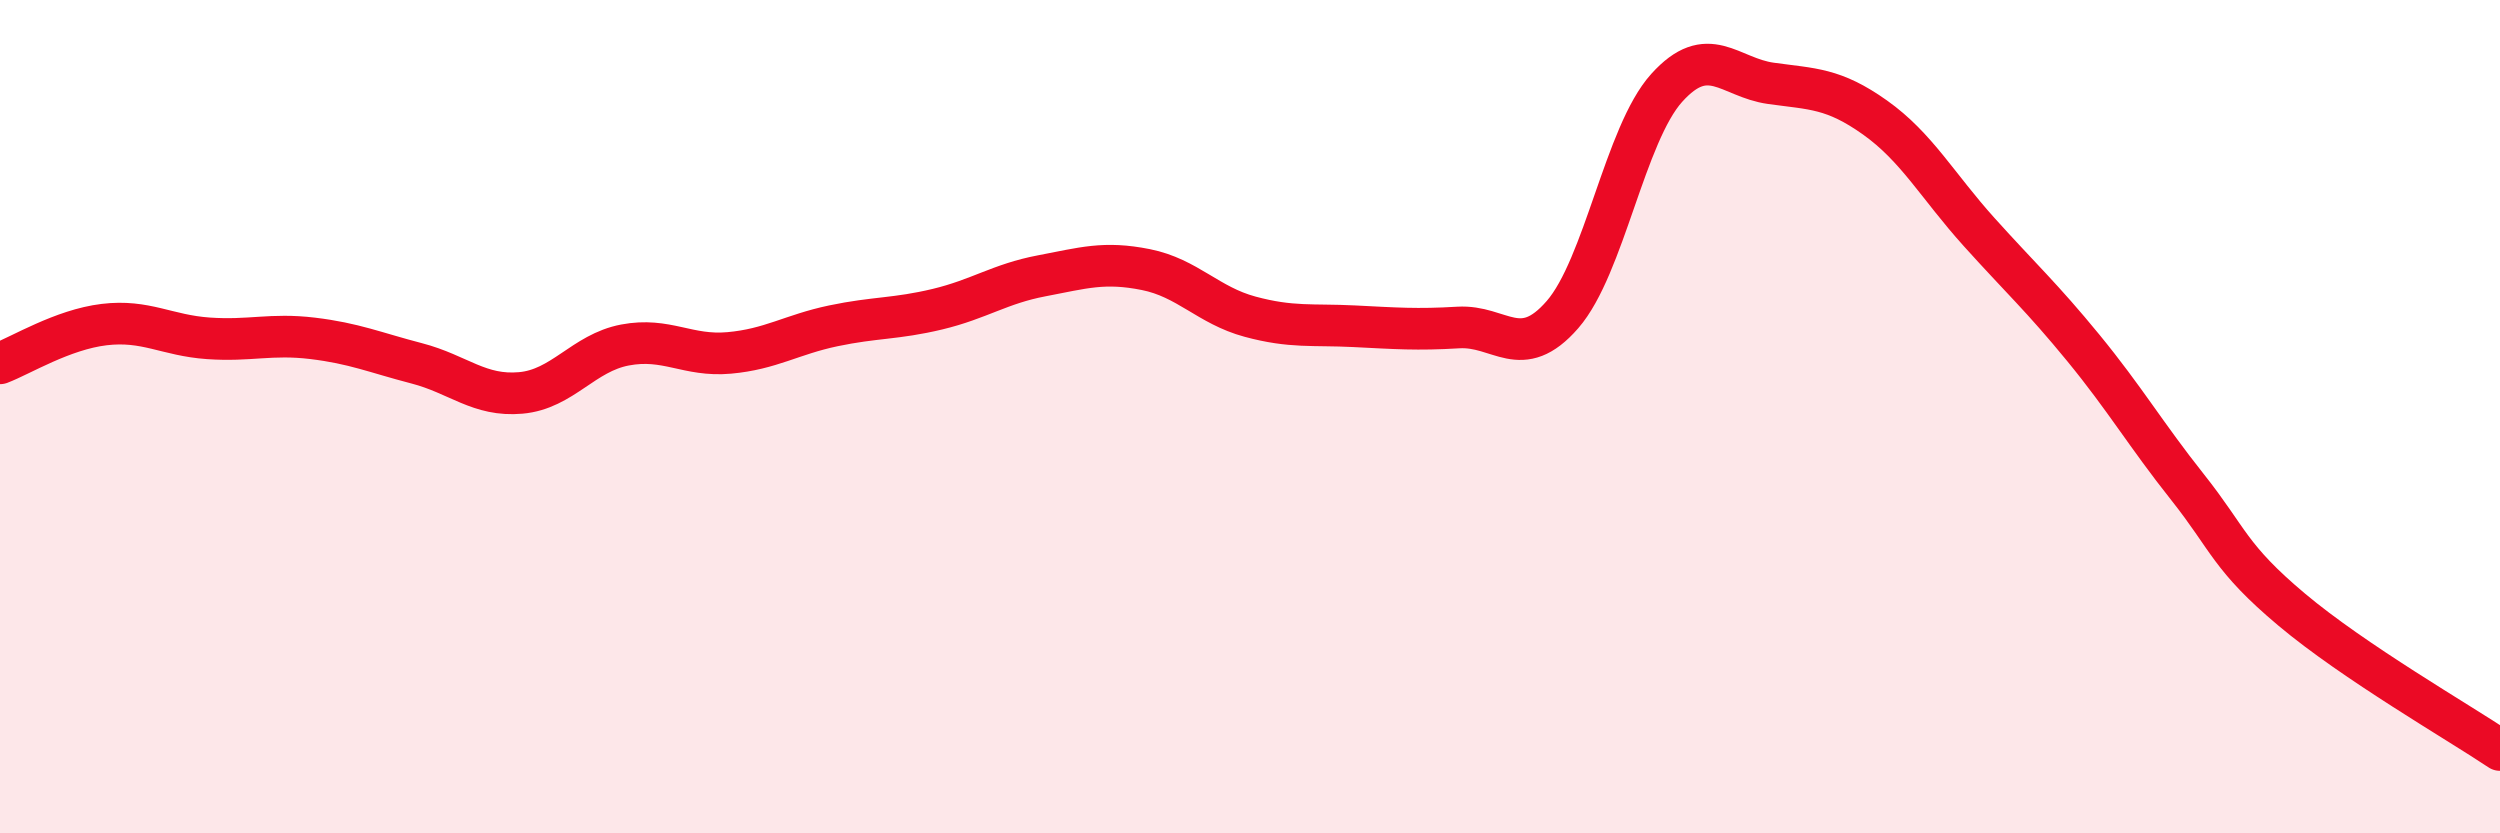
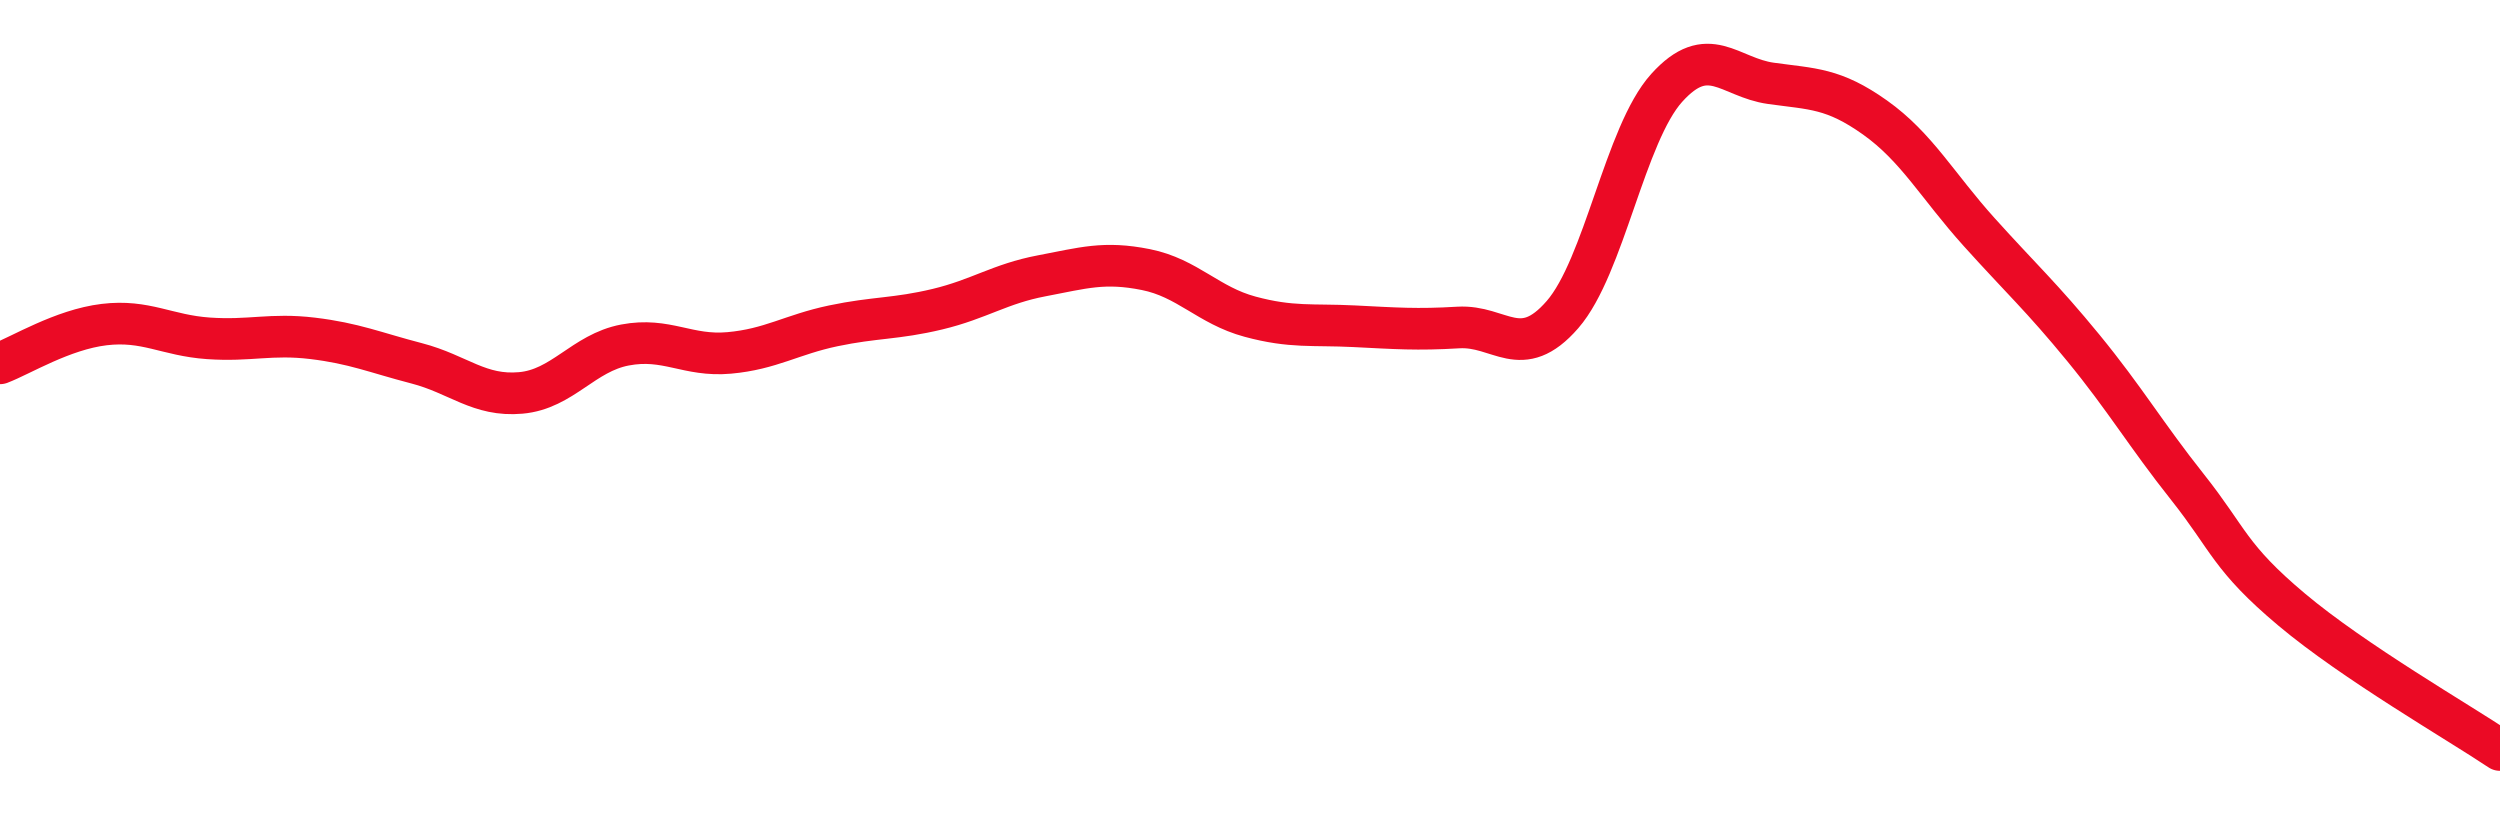
<svg xmlns="http://www.w3.org/2000/svg" width="60" height="20" viewBox="0 0 60 20">
-   <path d="M 0,8.72 C 0.5,8.53 1.5,7.91 2.5,7.79 C 3.5,7.67 4,8.05 5,8.12 C 6,8.19 6.5,8 7.5,8.12 C 8.5,8.24 9,8.46 10,8.72 C 11,8.98 11.5,9.52 12.5,9.43 C 13.5,9.34 14,8.47 15,8.28 C 16,8.09 16.5,8.56 17.5,8.47 C 18.5,8.38 19,8.03 20,7.82 C 21,7.61 21.5,7.66 22.5,7.42 C 23.5,7.18 24,6.81 25,6.62 C 26,6.43 26.5,6.27 27.5,6.47 C 28.5,6.67 29,7.33 30,7.6 C 31,7.87 31.5,7.78 32.5,7.83 C 33.5,7.88 34,7.92 35,7.86 C 36,7.8 36.5,8.7 37.5,7.55 C 38.5,6.4 39,3.22 40,2.11 C 41,1 41.5,1.86 42.5,2 C 43.5,2.14 44,2.11 45,2.82 C 46,3.53 46.5,4.46 47.5,5.57 C 48.5,6.68 49,7.13 50,8.35 C 51,9.57 51.5,10.43 52.5,11.69 C 53.5,12.95 53.5,13.37 55,14.63 C 56.5,15.89 59,17.33 60,18L60 20L0 20Z" fill="#EB0A25" opacity="0.1" stroke-linecap="round" stroke-linejoin="round" />
  <path d="M 0,8.72 C 0.5,8.53 1.5,7.91 2.5,7.79 C 3.5,7.67 4,8.05 5,8.12 C 6,8.19 6.5,8 7.5,8.12 C 8.5,8.24 9,8.46 10,8.72 C 11,8.98 11.5,9.52 12.5,9.43 C 13.5,9.34 14,8.47 15,8.28 C 16,8.09 16.5,8.56 17.5,8.47 C 18.5,8.38 19,8.03 20,7.82 C 21,7.61 21.5,7.66 22.5,7.42 C 23.5,7.18 24,6.81 25,6.62 C 26,6.43 26.5,6.27 27.5,6.47 C 28.5,6.67 29,7.33 30,7.6 C 31,7.87 31.5,7.78 32.5,7.83 C 33.5,7.88 34,7.92 35,7.86 C 36,7.8 36.5,8.7 37.5,7.55 C 38.5,6.4 39,3.22 40,2.11 C 41,1 41.5,1.86 42.5,2 C 43.5,2.14 44,2.11 45,2.82 C 46,3.53 46.5,4.46 47.5,5.57 C 48.5,6.68 49,7.13 50,8.35 C 51,9.57 51.5,10.43 52.5,11.69 C 53.5,12.95 53.5,13.37 55,14.63 C 56.5,15.89 59,17.33 60,18" stroke="#EB0A25" stroke-width="1" fill="none" stroke-linecap="round" stroke-linejoin="round" />
</svg>